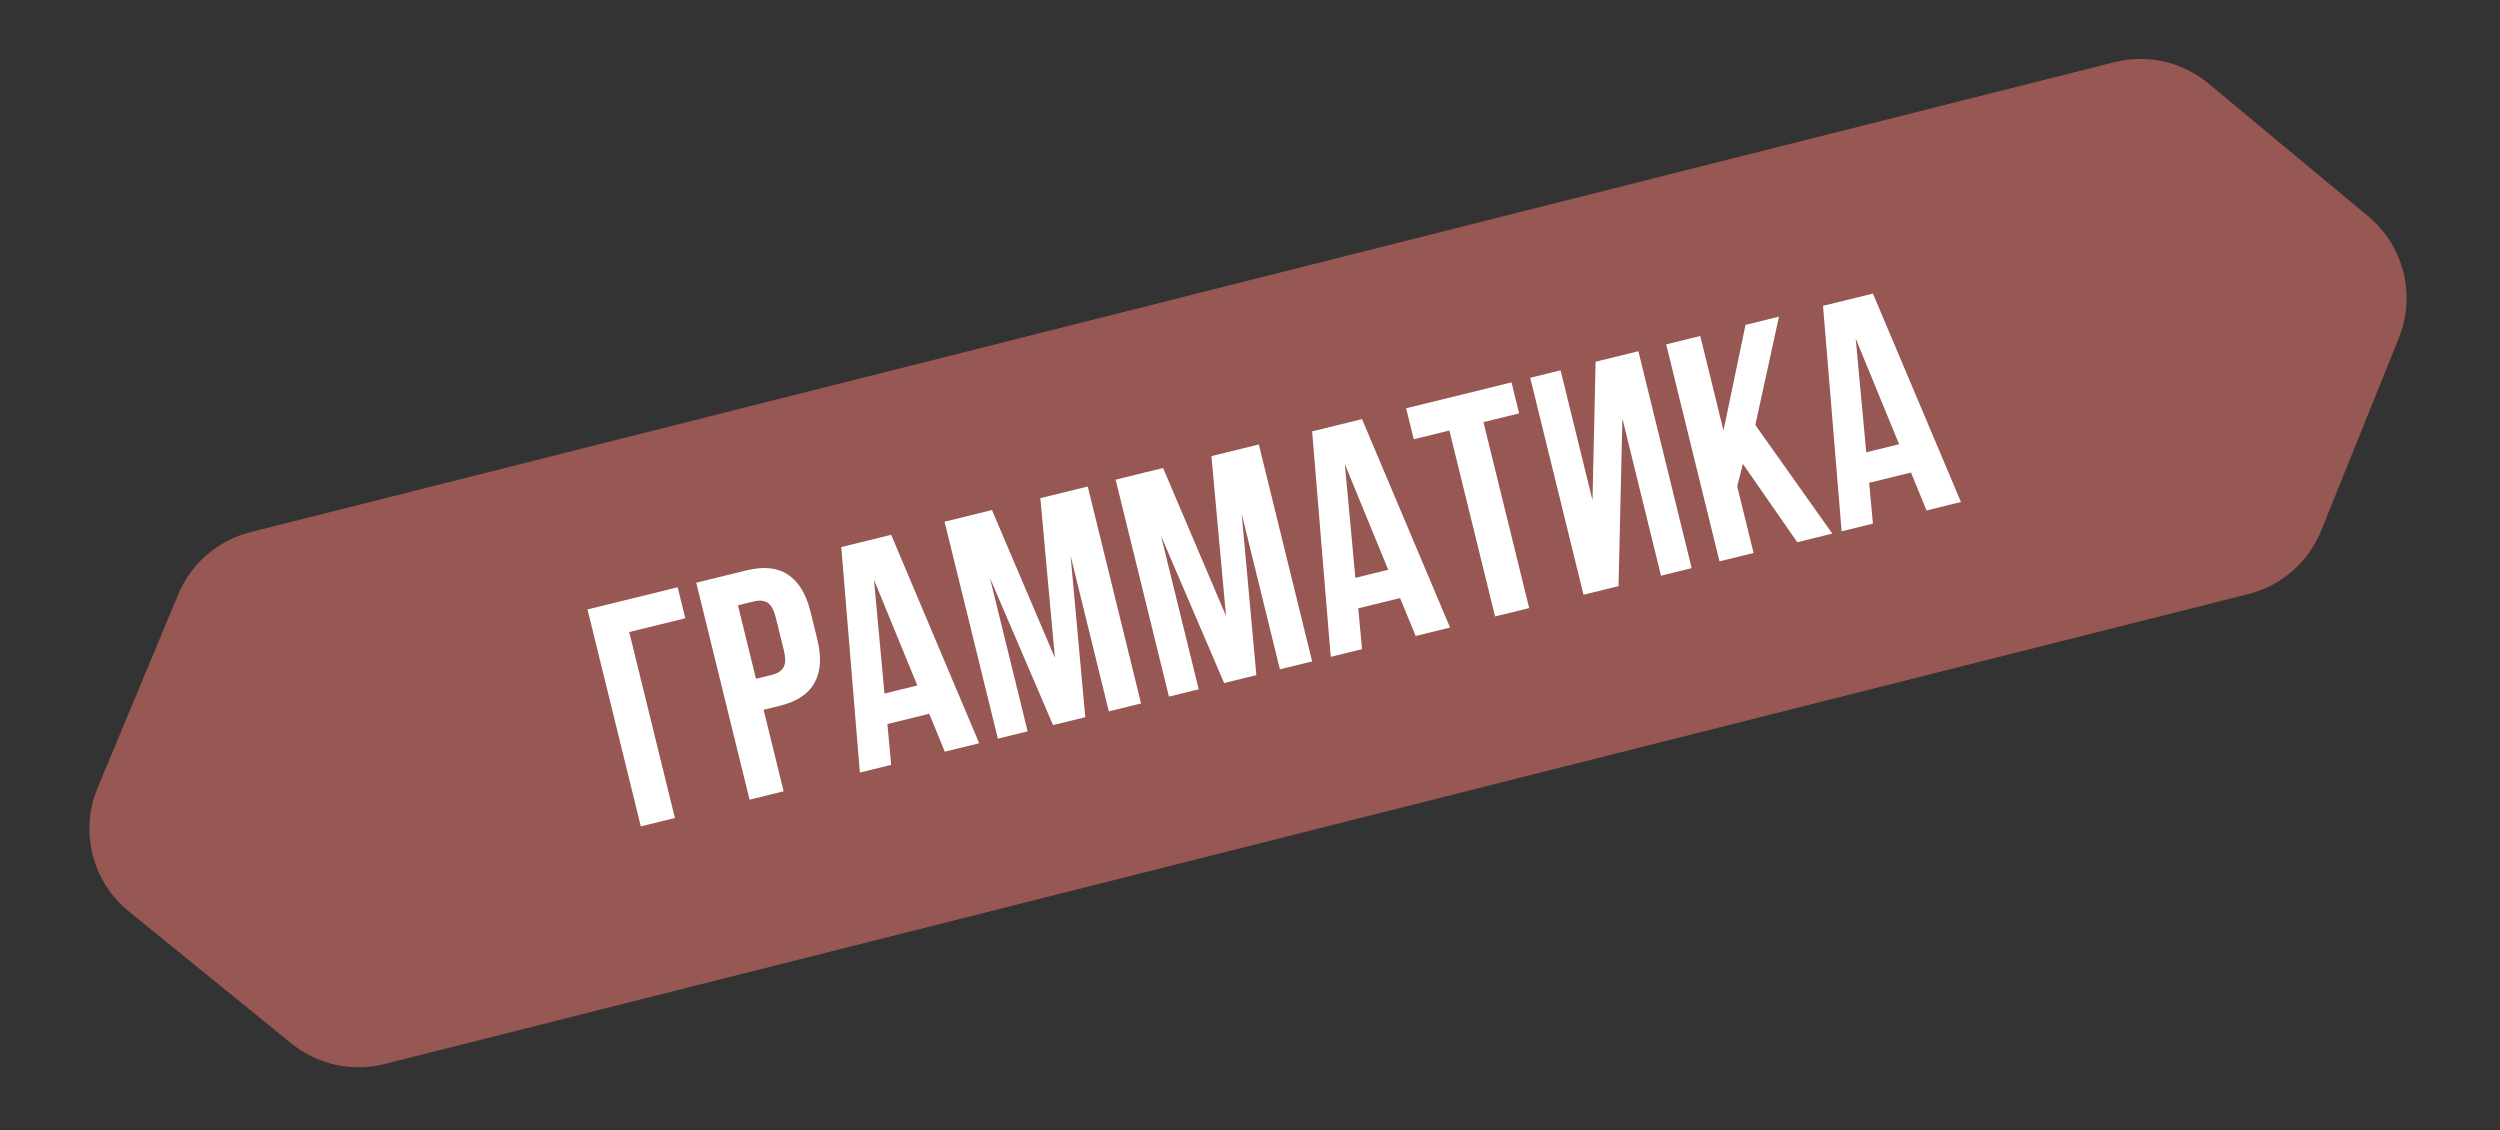
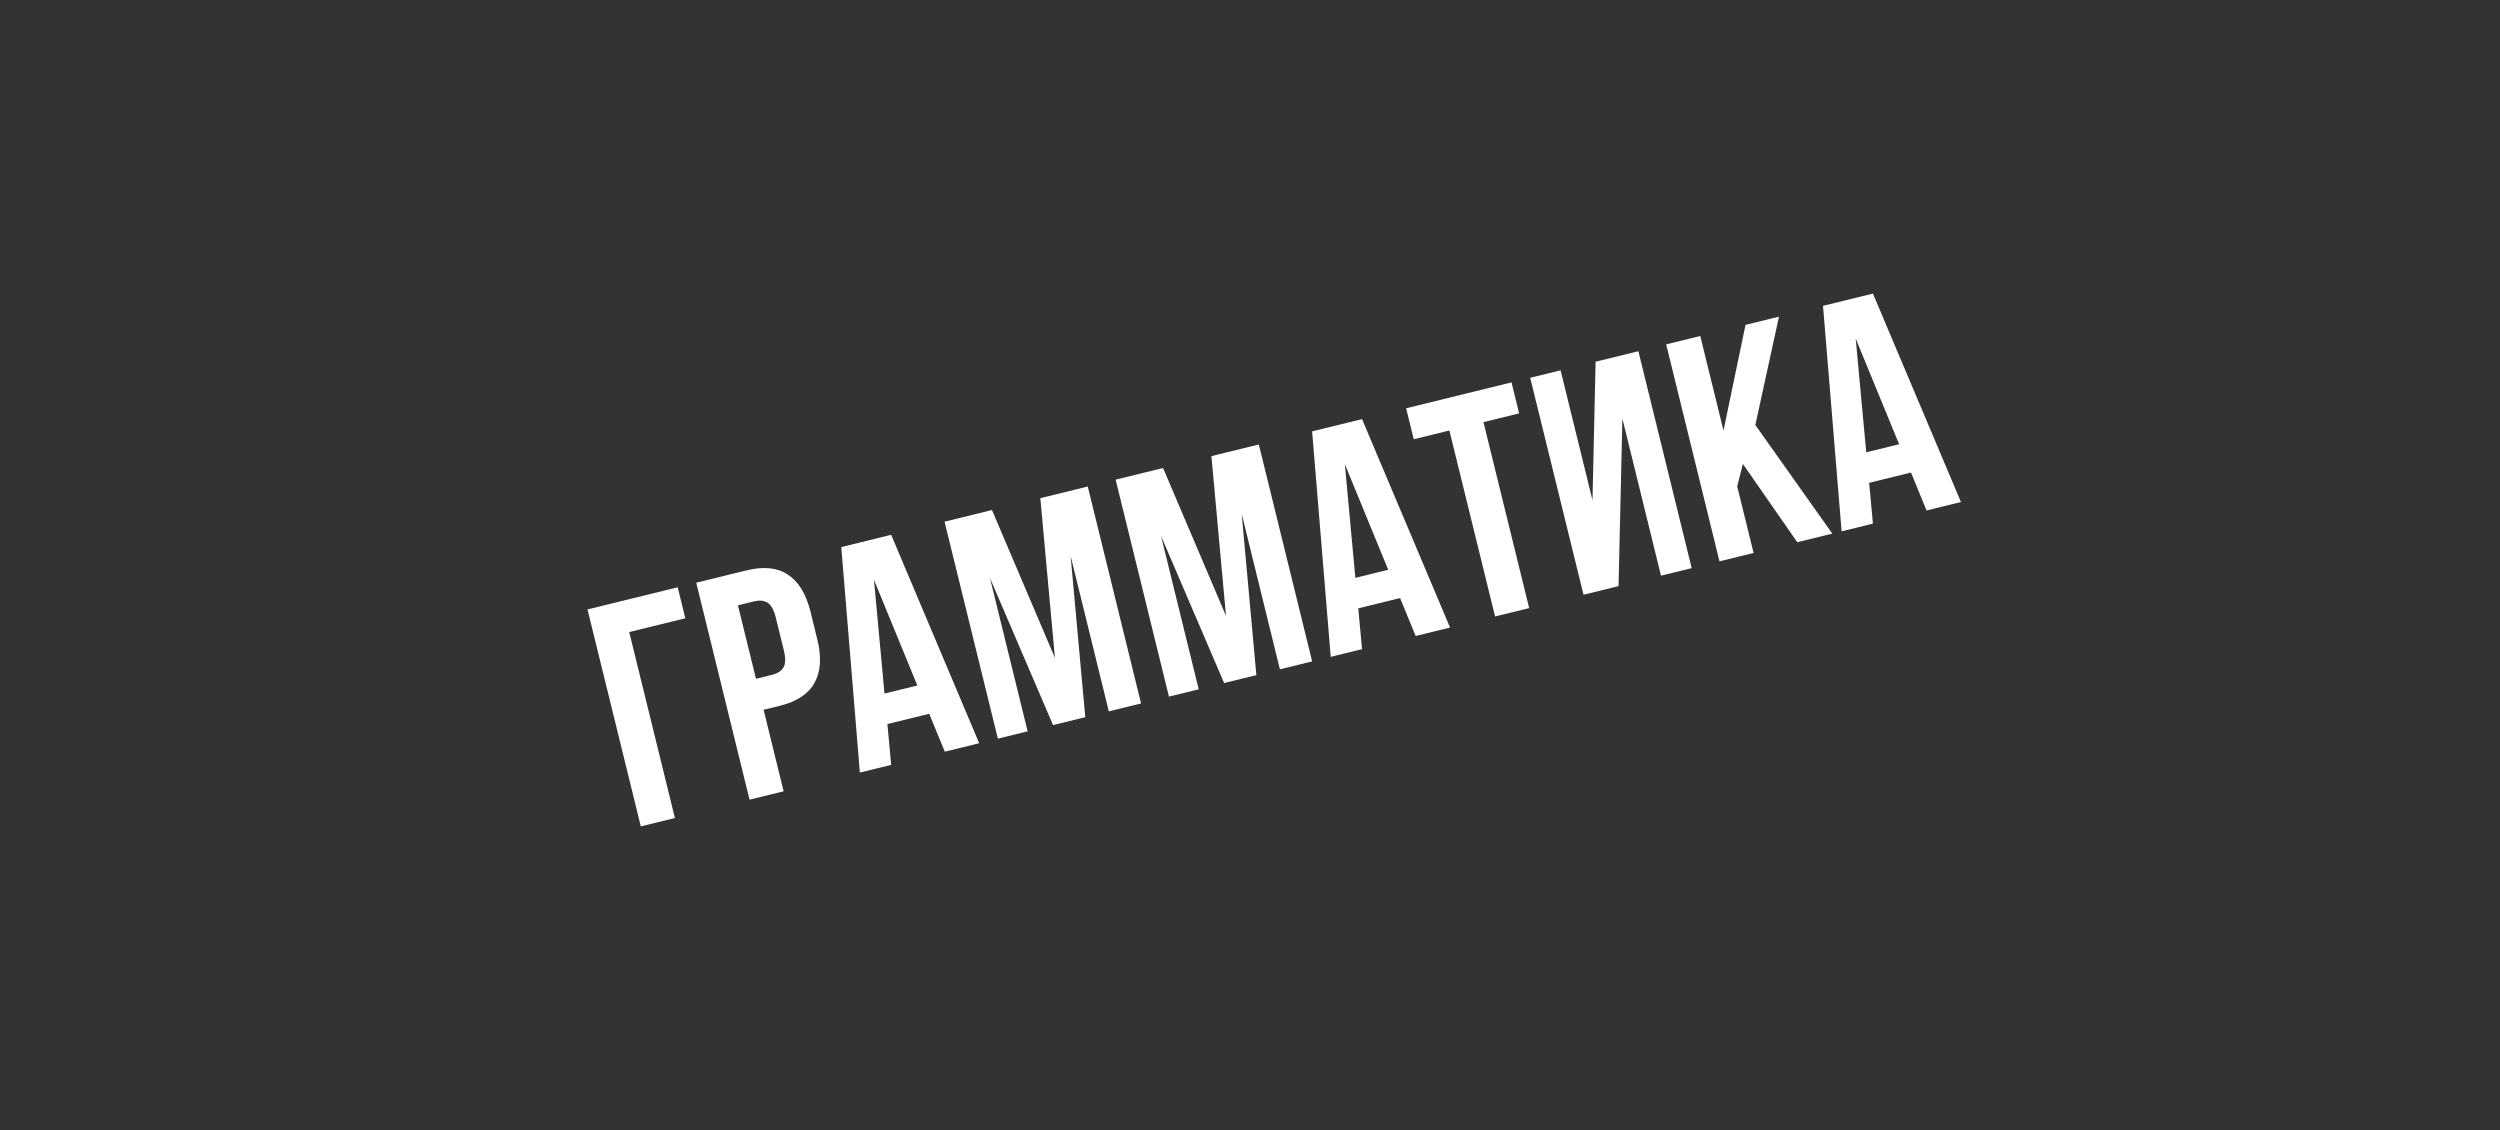
<svg xmlns="http://www.w3.org/2000/svg" width="188" height="85" viewBox="0 0 188 85" fill="none">
  <rect x="0" y="0" width="188" height="85" fill="#333333" stroke="none" />
-   <path d="M13.398 44.702C14.368 42.372 16.381 40.637 18.827 40.02L159.004 4.674C161.481 4.049 164.108 4.645 166.073 6.278L178.092 16.267C180.766 18.49 181.698 22.186 180.398 25.412L174.552 39.905C173.597 42.274 171.566 44.045 169.089 44.669L28.913 80.016C26.466 80.633 23.871 80.059 21.913 78.468L9.682 68.534C6.93 66.299 5.978 62.52 7.34 59.248L13.398 44.702Z" fill="#975753" />
  <path d="M50.753 61.514L48.189 62.144L44.18 45.83L50.962 44.163L51.535 46.494L47.317 47.53L50.753 61.514ZM56.132 42.893C57.422 42.576 58.462 42.683 59.251 43.214C60.056 43.741 60.621 44.665 60.945 45.985L61.467 48.106C61.791 49.427 61.719 50.508 61.25 51.348C60.796 52.184 59.925 52.761 58.635 53.078L57.423 53.375L58.929 59.505L56.366 60.135L52.357 43.82L56.132 42.893ZM55.493 45.521L56.85 51.045L58.062 50.747C58.466 50.648 58.75 50.463 58.914 50.192C59.079 49.921 59.088 49.49 58.943 48.9L58.342 46.452C58.197 45.862 57.989 45.485 57.718 45.321C57.447 45.156 57.109 45.124 56.705 45.223L55.493 45.521ZM73.635 55.891L71.048 56.527L69.878 53.676L66.732 54.449L67.016 57.518L64.662 58.096L63.264 41.14L67.016 40.218L73.635 55.891ZM66.514 52.155L68.984 51.548L65.722 43.601L66.514 52.155ZM79.331 49.475L78.233 37.462L81.799 36.586L85.808 52.9L83.384 53.496L80.509 41.796L81.613 53.931L79.189 54.527L74.443 43.46L77.278 54.996L75.04 55.546L71.031 39.232L74.597 38.355L79.331 49.475ZM92.196 46.314L91.098 34.301L94.664 33.424L98.673 49.739L96.249 50.335L93.374 38.635L94.478 50.77L92.054 51.365L87.308 40.298L90.143 51.835L87.905 52.385L83.896 36.07L87.462 35.194L92.196 46.314ZM109.044 47.191L106.457 47.826L105.287 44.975L102.141 45.748L102.425 48.817L100.071 49.395L98.672 32.439L102.425 31.517L109.044 47.191ZM101.923 43.454L104.393 42.847L101.131 34.9L101.923 43.454ZM105.741 30.703L113.665 28.755L114.238 31.086L111.557 31.745L114.994 45.729L112.43 46.358L108.994 32.374L106.313 33.033L105.741 30.703ZM121.714 44.077L119.081 44.724L115.072 28.41L117.356 27.848L119.755 37.614L119.989 27.201L123.206 26.411L127.215 42.726L124.907 43.292L122.004 31.476L121.714 44.077ZM131.064 34.885L130.638 36.571L131.869 41.582L129.305 42.212L125.297 25.897L127.86 25.267L129.607 32.376L131.263 24.431L133.78 23.812L132.001 31.96L137.789 40.127L135.155 40.774L131.064 34.885ZM147.463 37.75L144.876 38.386L143.706 35.535L140.559 36.308L140.844 39.377L138.49 39.955L137.091 22.999L140.844 22.077L147.463 37.75ZM140.341 34.013L142.812 33.406L139.549 25.459L140.341 34.013Z" fill="white" />
</svg>